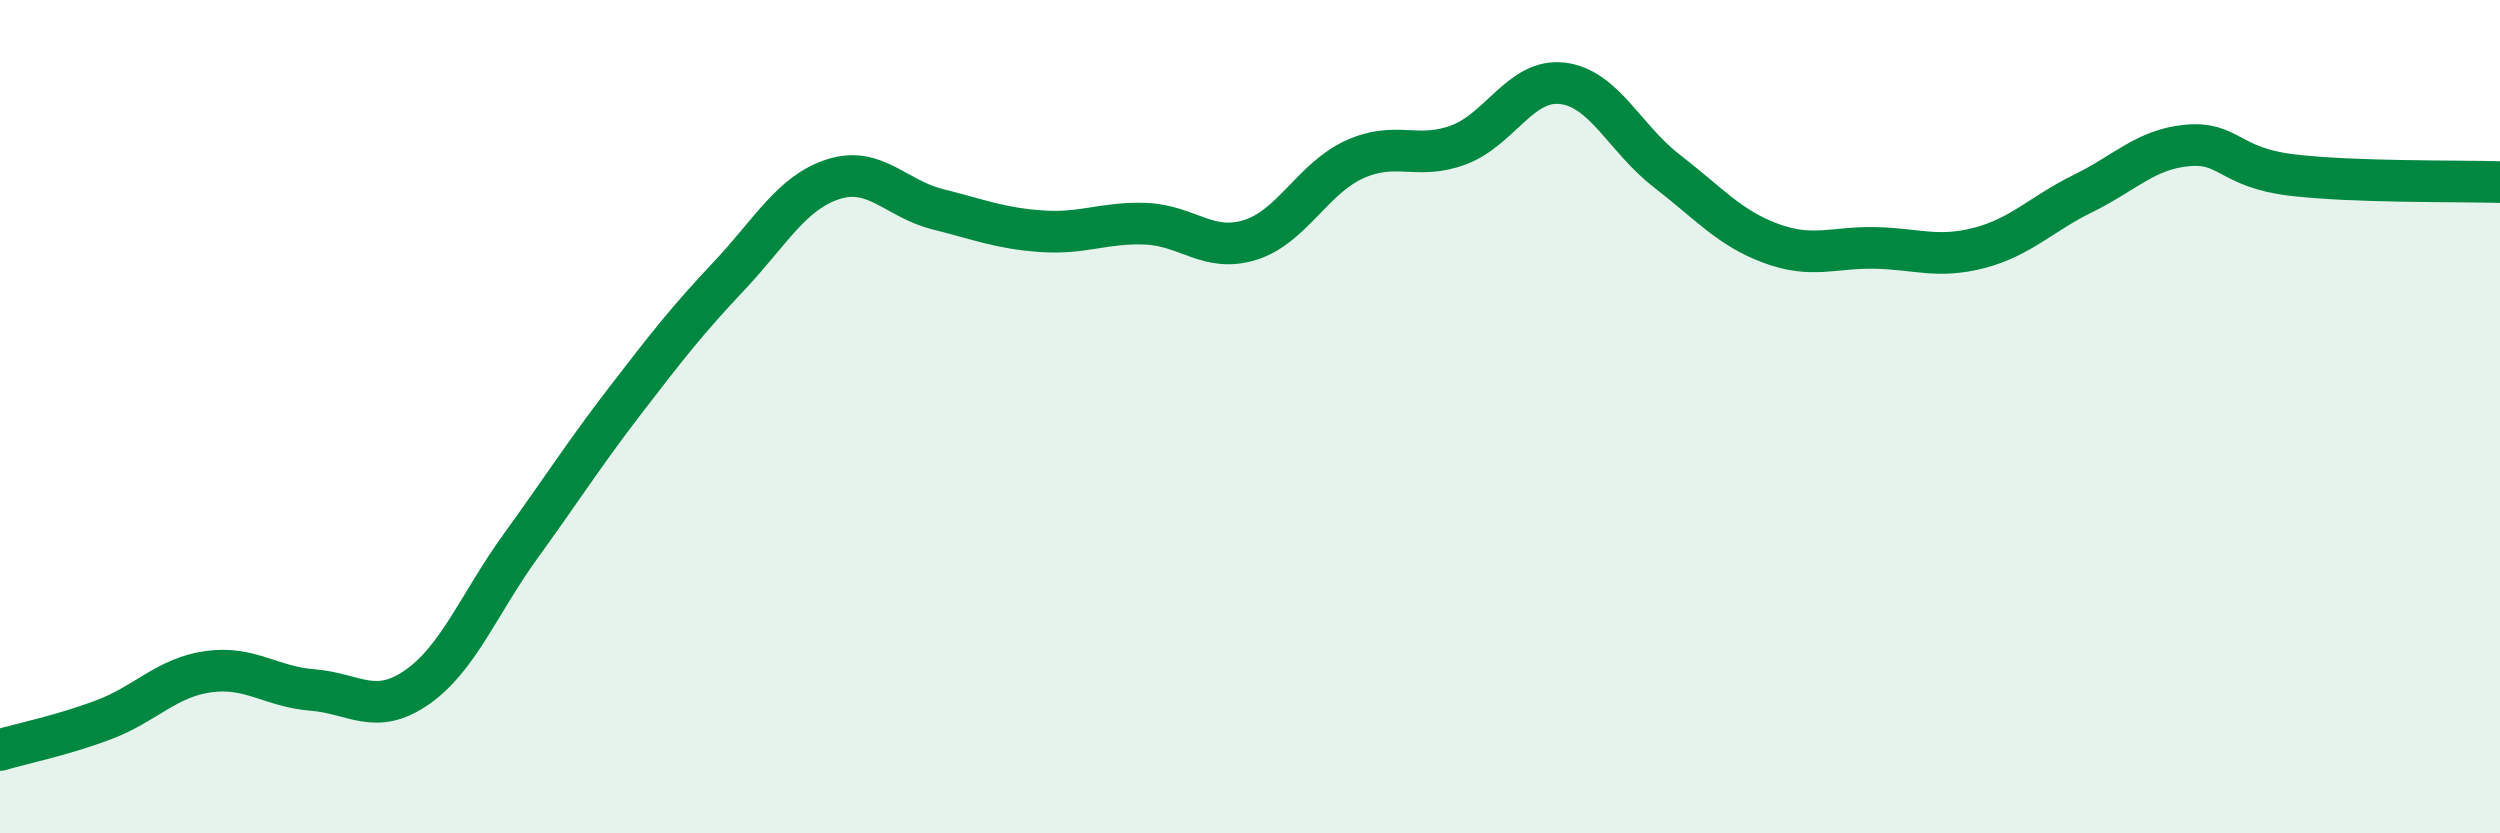
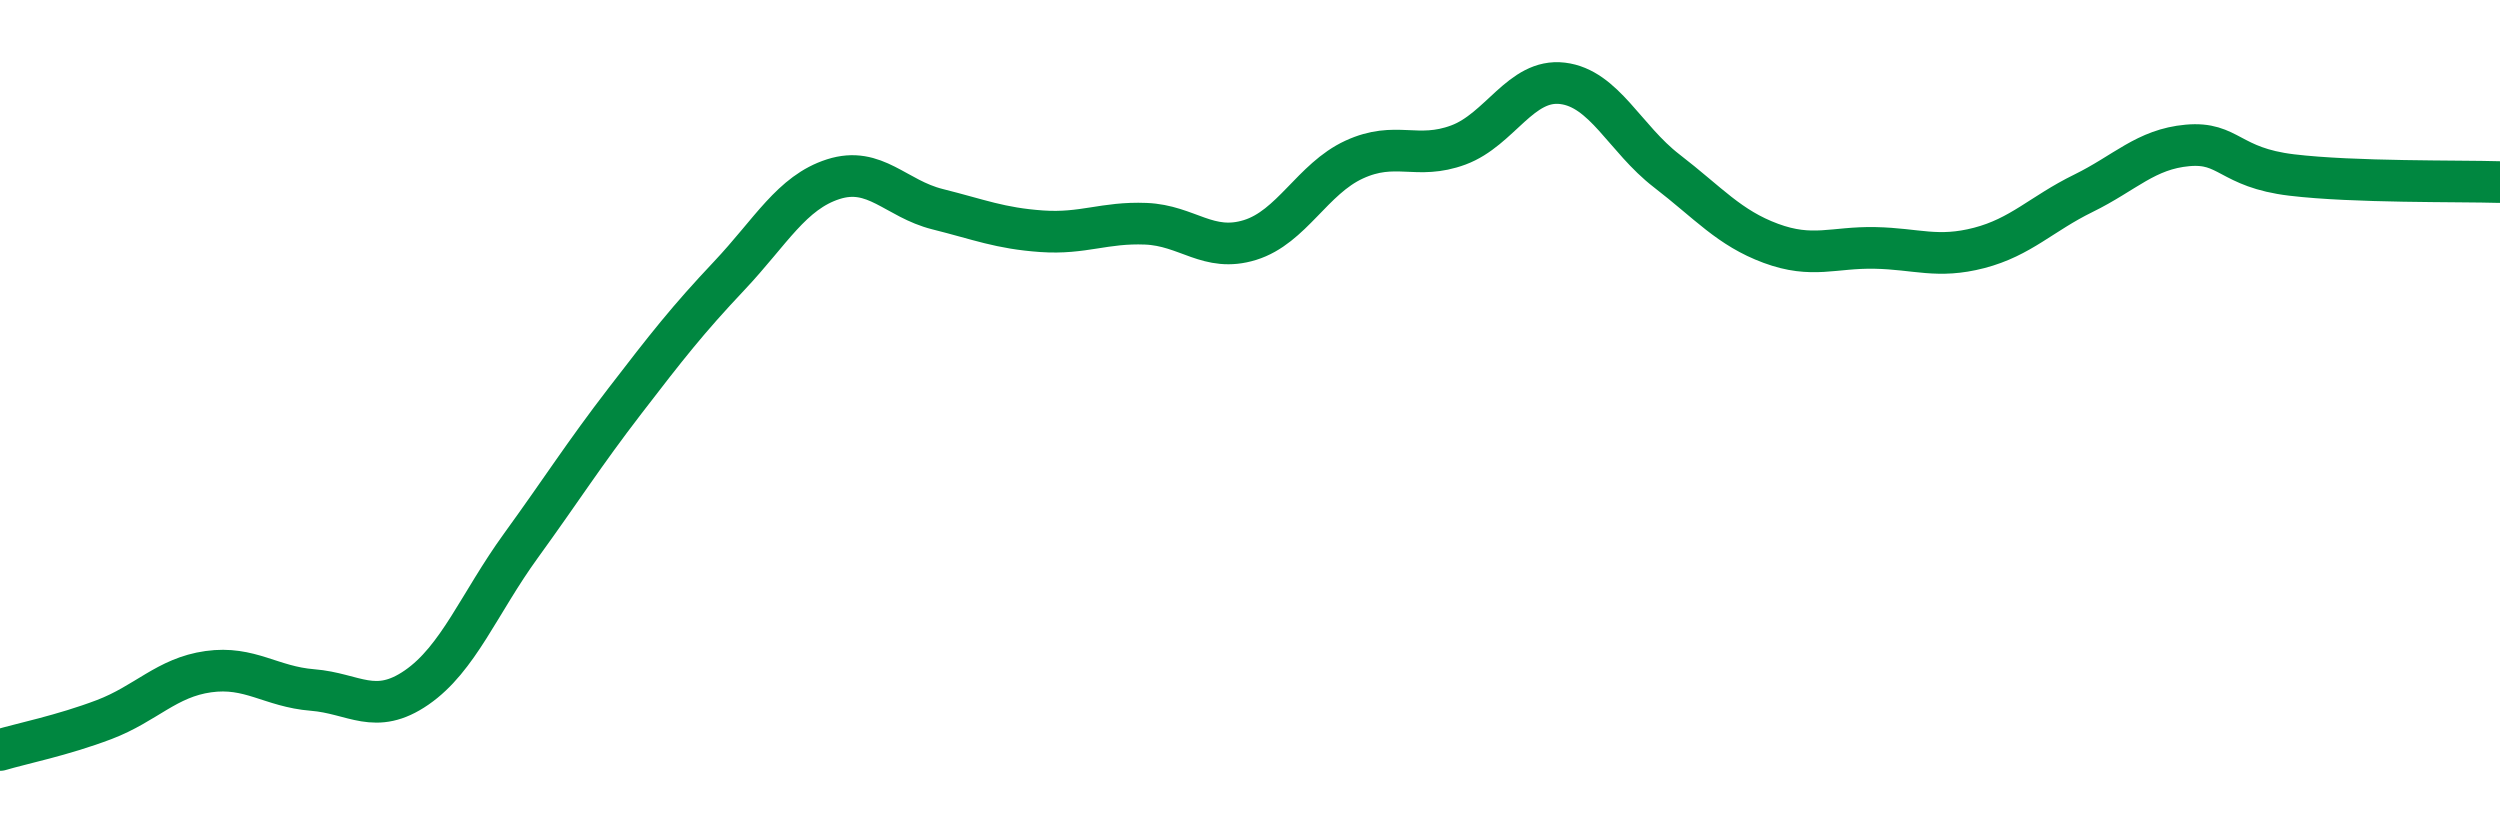
<svg xmlns="http://www.w3.org/2000/svg" width="60" height="20" viewBox="0 0 60 20">
-   <path d="M 0,18 C 0.5,17.85 1.5,17.65 2.5,17.27 C 3.5,16.89 4,16.26 5,16.12 C 6,15.98 6.5,16.48 7.5,16.56 C 8.5,16.64 9,17.19 10,16.5 C 11,15.81 11.5,14.48 12.5,13.1 C 13.5,11.72 14,10.92 15,9.62 C 16,8.32 16.5,7.68 17.5,6.62 C 18.5,5.56 19,4.62 20,4.3 C 21,3.98 21.5,4.77 22.5,5.02 C 23.5,5.27 24,5.48 25,5.55 C 26,5.62 26.5,5.33 27.5,5.37 C 28.5,5.41 29,6.07 30,5.76 C 31,5.45 31.5,4.29 32.5,3.83 C 33.5,3.37 34,3.85 35,3.48 C 36,3.11 36.5,1.88 37.5,2 C 38.5,2.12 39,3.33 40,4.1 C 41,4.87 41.5,5.47 42.5,5.84 C 43.5,6.21 44,5.93 45,5.95 C 46,5.97 46.5,6.21 47.5,5.95 C 48.5,5.69 49,5.13 50,4.64 C 51,4.15 51.5,3.58 52.5,3.49 C 53.5,3.4 53.5,4.02 55,4.2 C 56.5,4.38 59,4.34 60,4.37L60 20L0 20Z" fill="#008740" opacity="0.1" stroke-linecap="round" stroke-linejoin="round" />
  <path d="M 0,18 C 0.5,17.85 1.5,17.65 2.5,17.27 C 3.5,16.89 4,16.26 5,16.12 C 6,15.98 6.5,16.48 7.5,16.56 C 8.5,16.64 9,17.19 10,16.5 C 11,15.81 11.5,14.48 12.5,13.1 C 13.5,11.72 14,10.92 15,9.62 C 16,8.32 16.5,7.68 17.5,6.62 C 18.5,5.56 19,4.62 20,4.3 C 21,3.98 21.5,4.77 22.5,5.02 C 23.5,5.27 24,5.48 25,5.55 C 26,5.62 26.5,5.33 27.5,5.37 C 28.5,5.41 29,6.07 30,5.76 C 31,5.45 31.5,4.29 32.5,3.83 C 33.5,3.37 34,3.85 35,3.48 C 36,3.11 36.5,1.88 37.5,2 C 38.5,2.12 39,3.33 40,4.1 C 41,4.87 41.5,5.47 42.5,5.84 C 43.5,6.21 44,5.93 45,5.95 C 46,5.97 46.5,6.21 47.5,5.95 C 48.5,5.69 49,5.13 50,4.64 C 51,4.15 51.5,3.58 52.5,3.49 C 53.5,3.4 53.5,4.02 55,4.2 C 56.5,4.38 59,4.34 60,4.37" stroke="#008740" stroke-width="1" fill="none" stroke-linecap="round" stroke-linejoin="round" />
</svg>